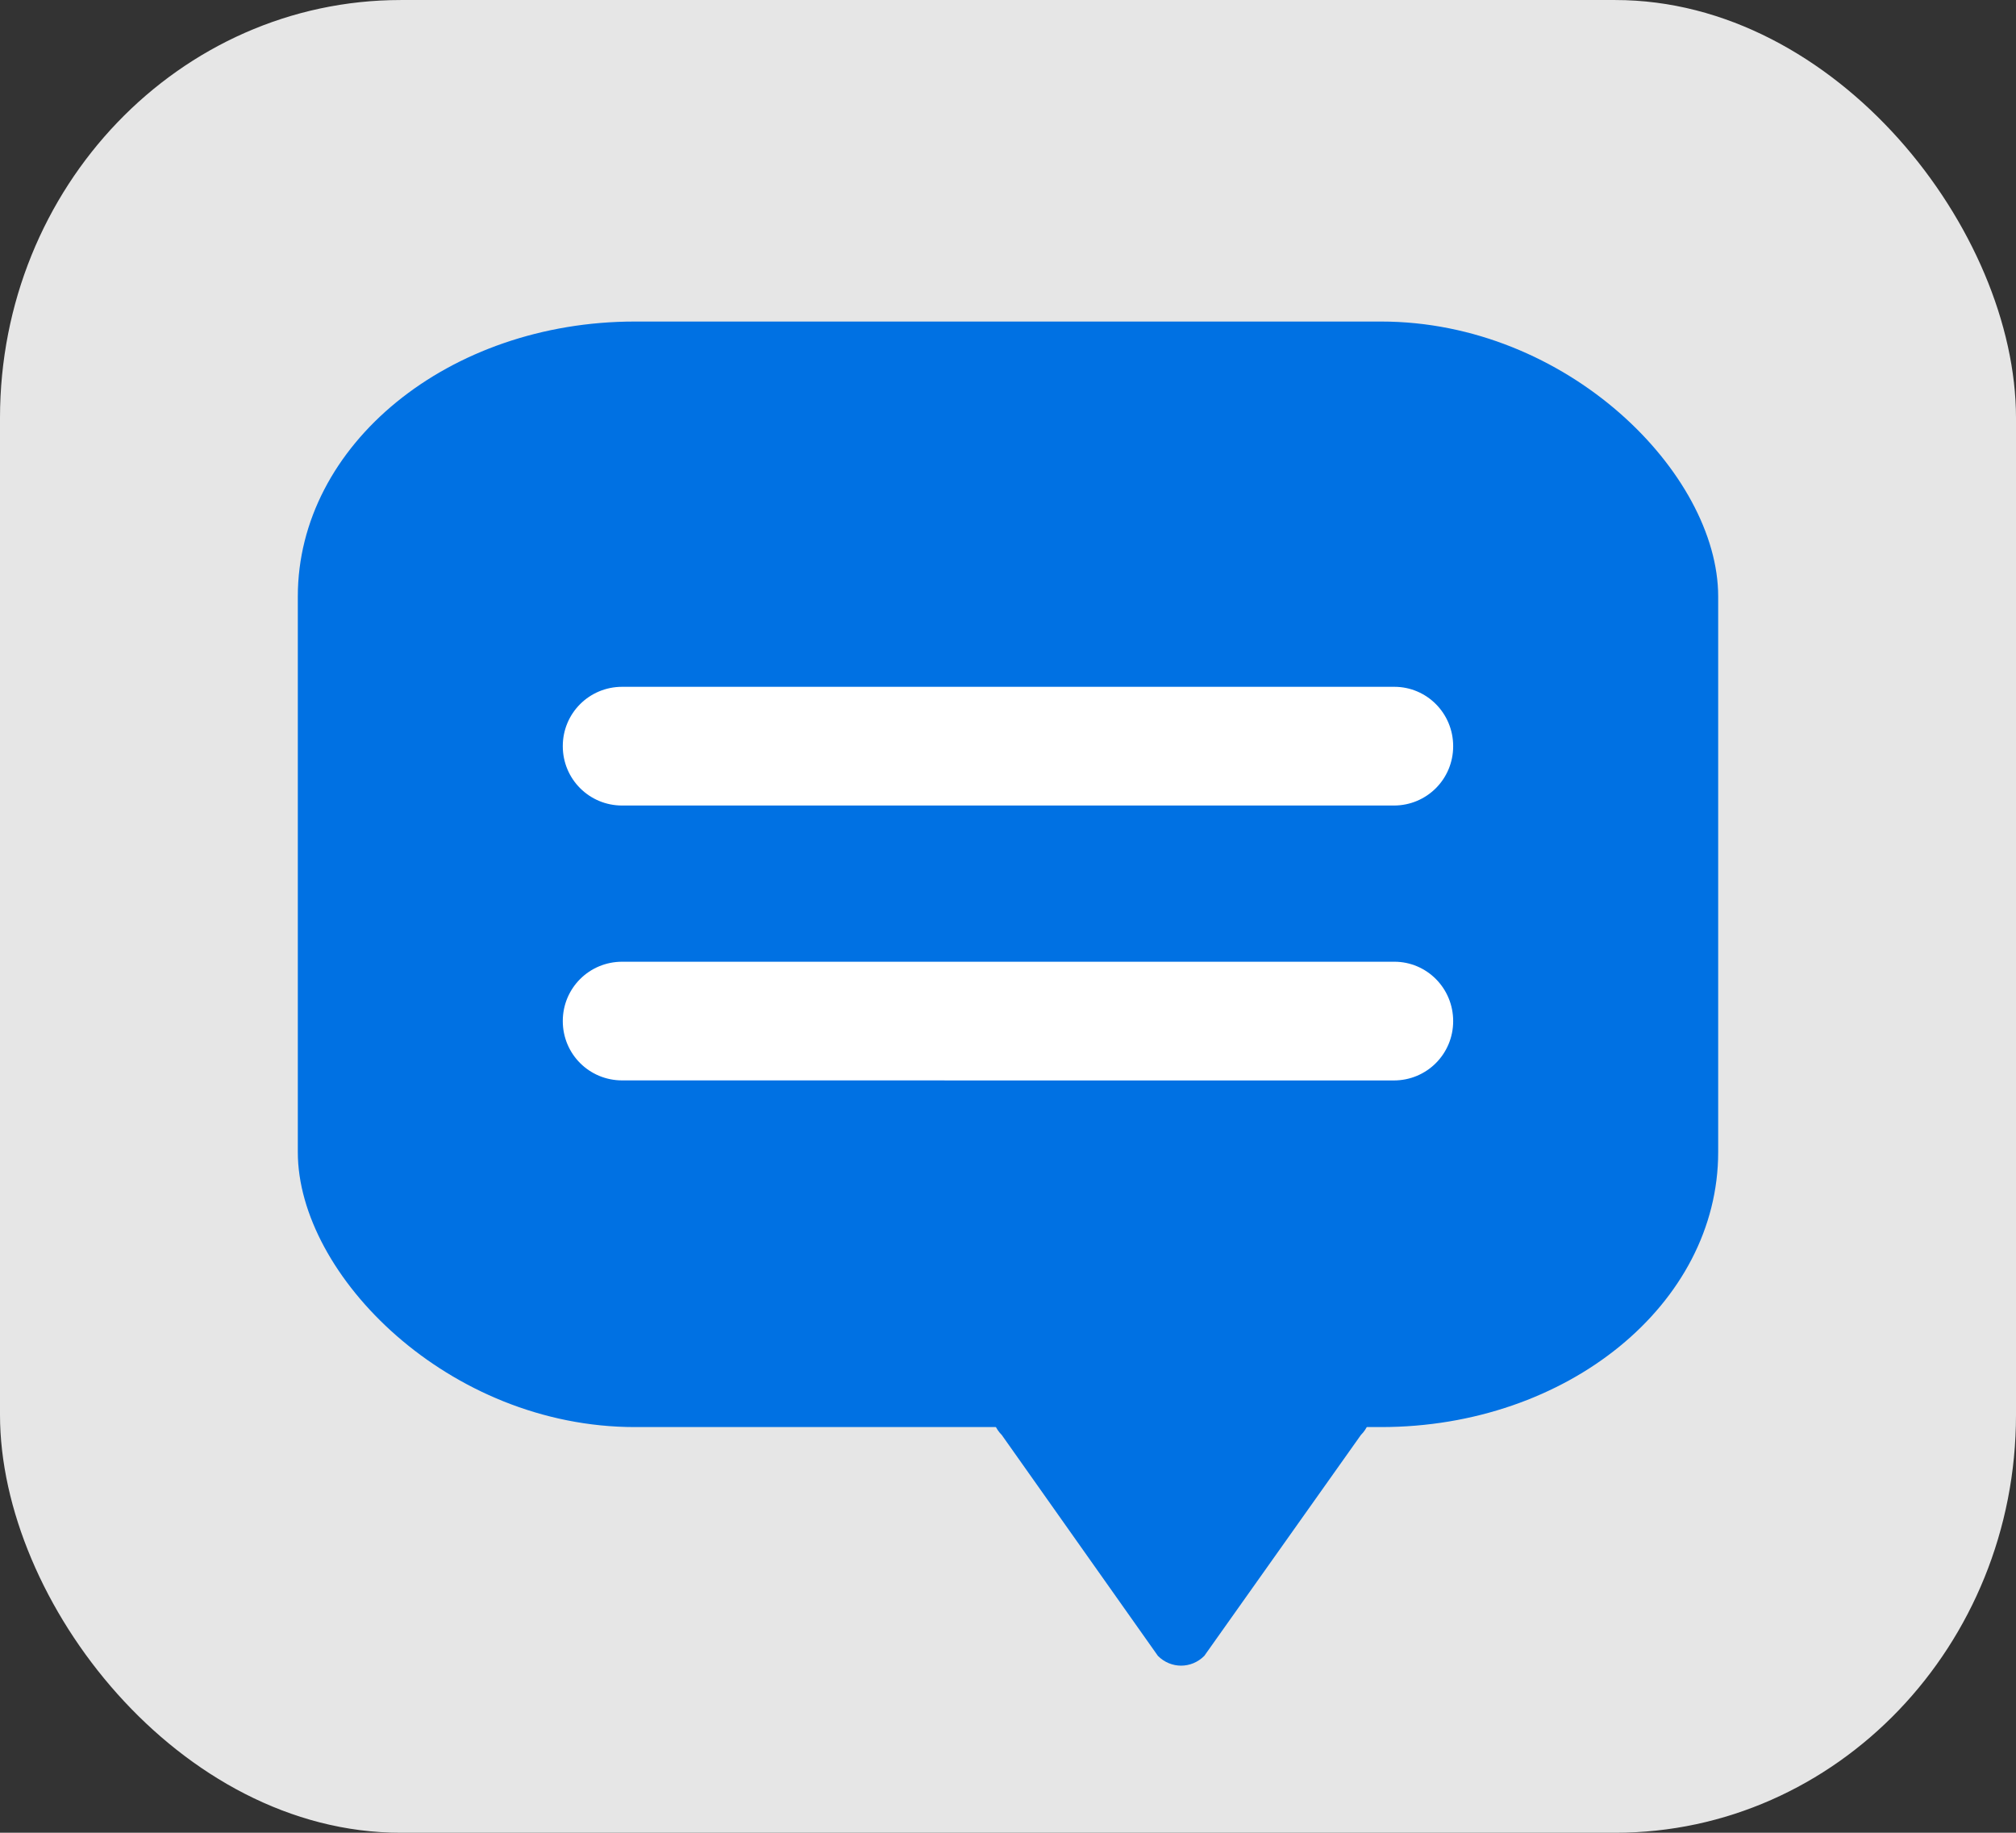
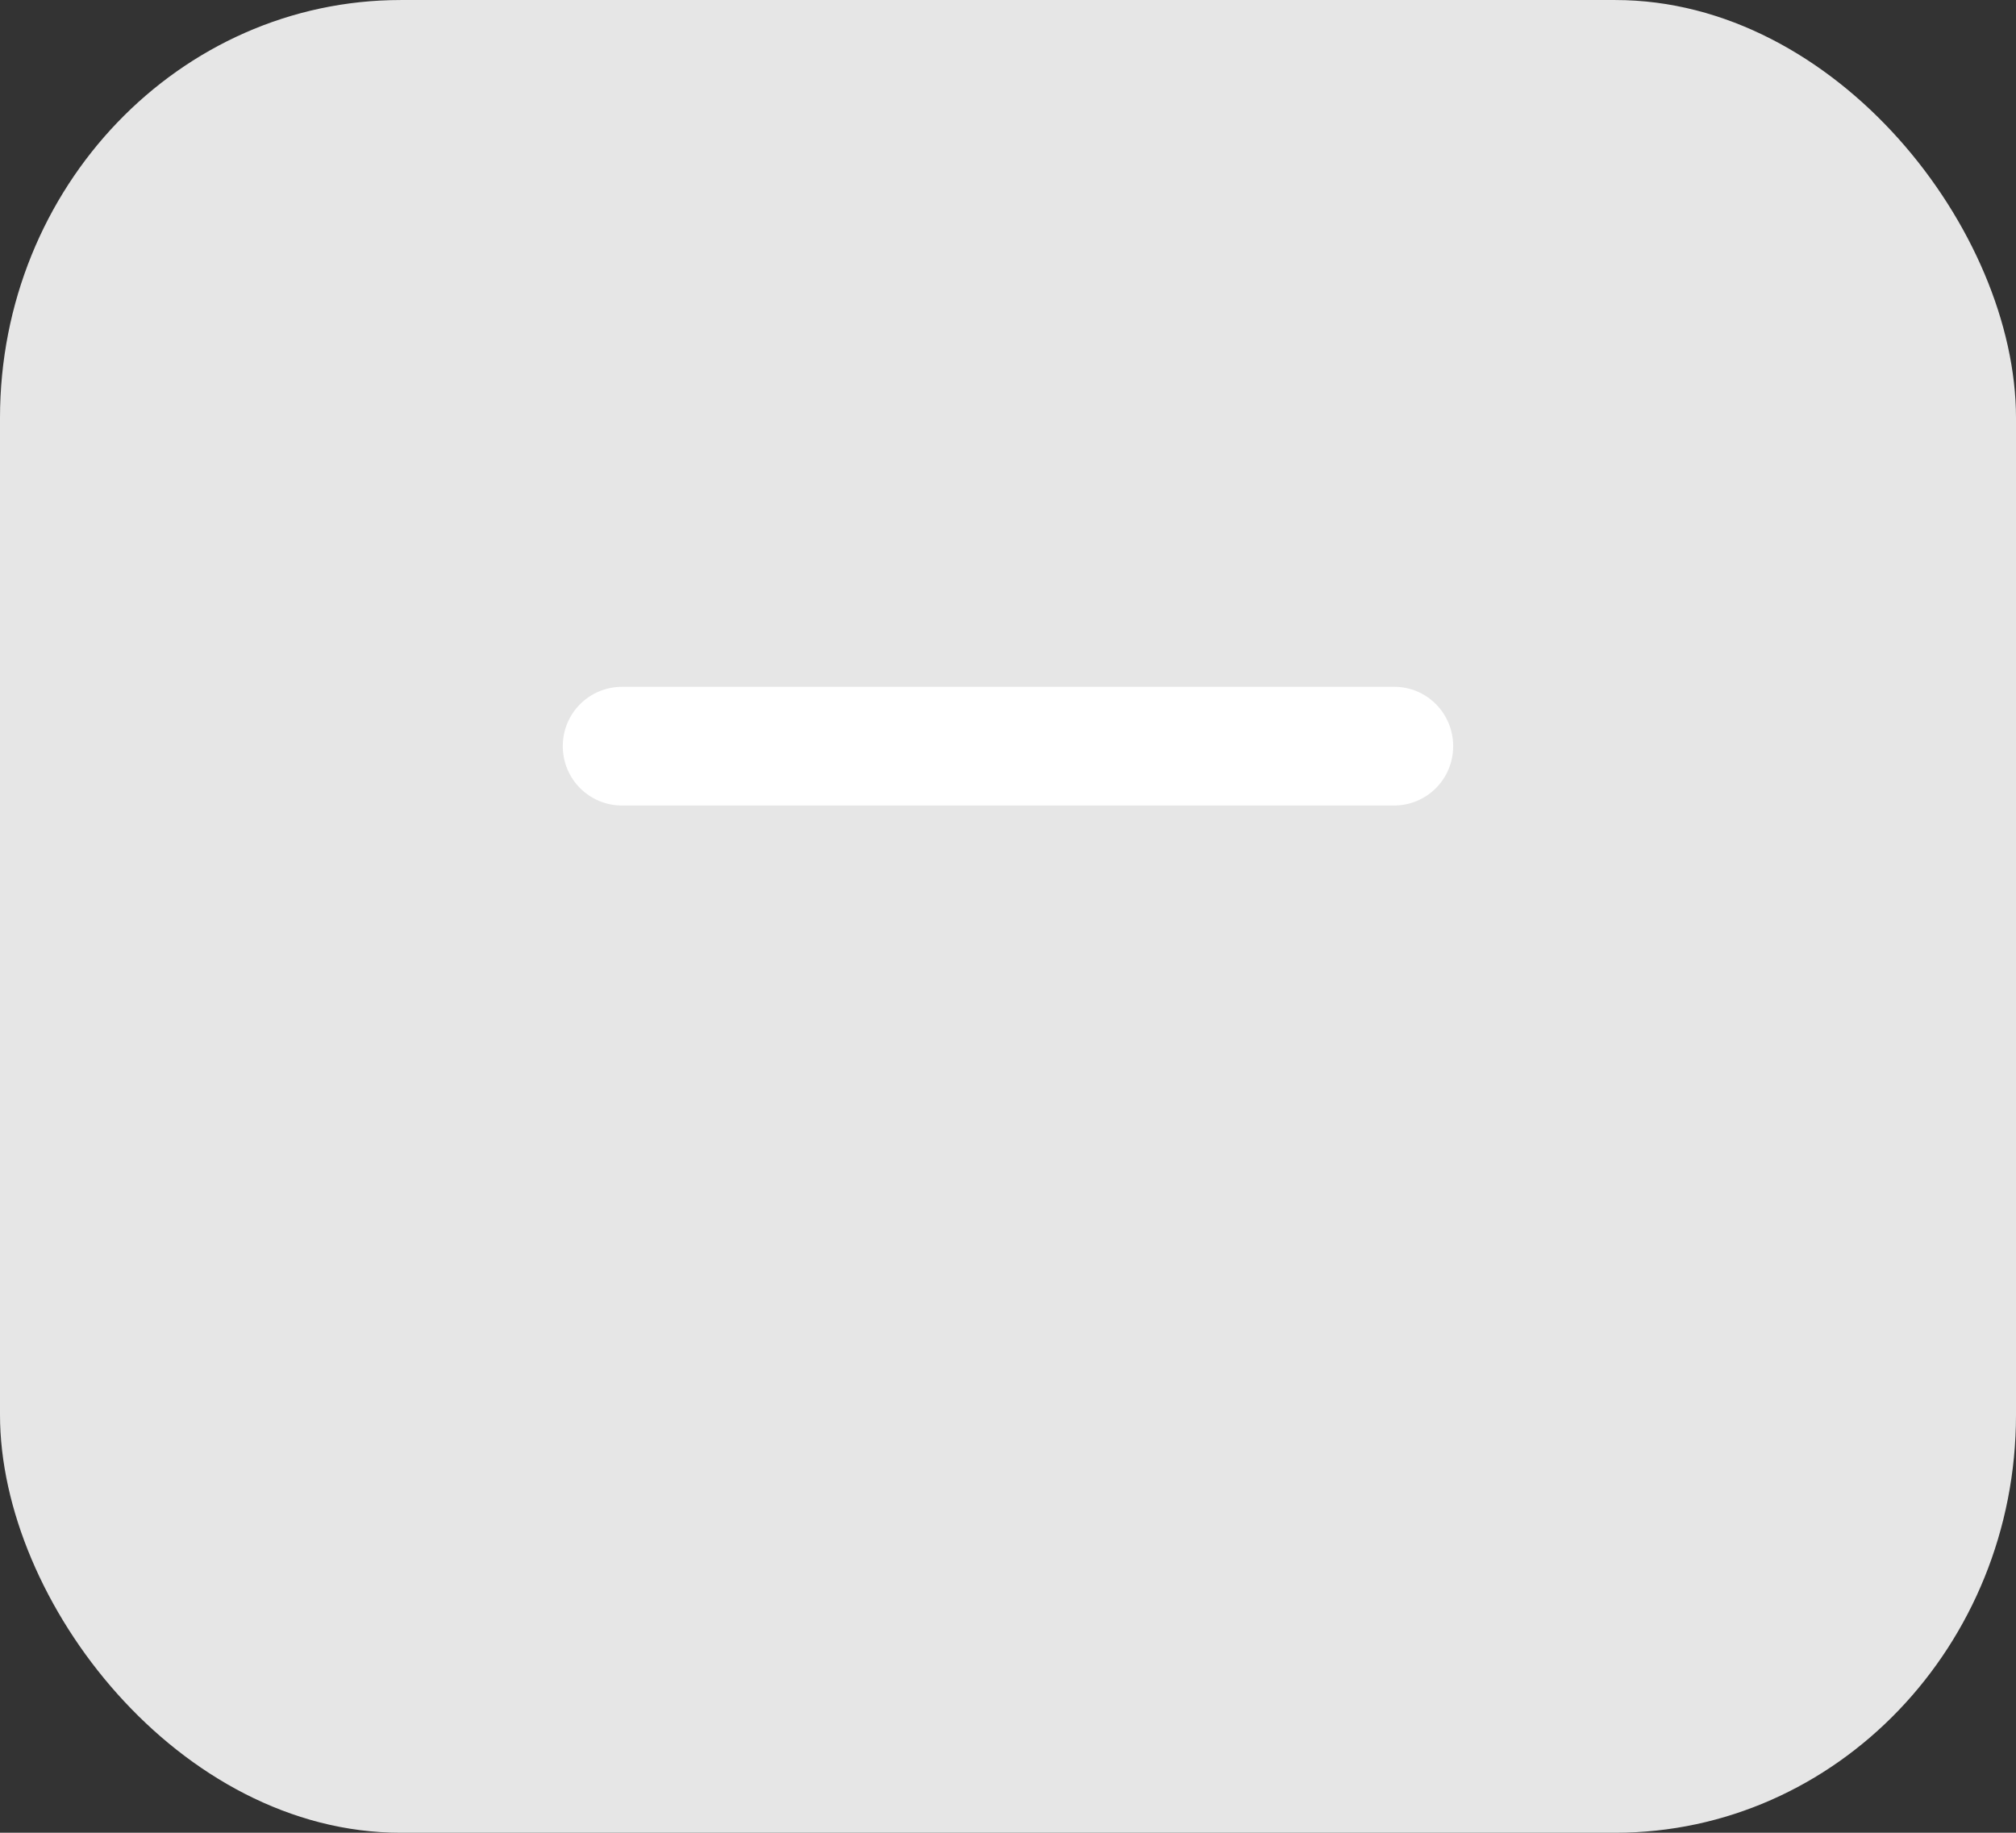
<svg xmlns="http://www.w3.org/2000/svg" xml:space="preserve" width="44px" height="40px" version="1.1" style="shape-rendering:geometricPrecision; text-rendering:geometricPrecision; image-rendering:optimizeQuality; fill-rule:evenodd; clip-rule:evenodd" viewBox="0 0 44 39.999">
  <rect x="0" y="0" width="44" height="39.999" fill="#333333" stroke="none" />
  <defs>
    <style type="text/css">
   
    .fil1 {fill:#0071E3}
    .fil0 {fill:#E6E6E6}
    .fil2 {fill:#0071E3;fill-rule:nonzero}
    .fil3 {fill:white;fill-rule:nonzero}
   
  </style>
  </defs>
  <g id="Layer_x0020_1">
    <rect class="fil0" width="44" height="39.999" rx="8.748" ry="9.122" />
-     <rect class="fil1" x="6.5" y="7.017" width="31" height="24.128" rx="7.357" ry="6" />
-     <path class="fil2" d="M26.284 36.139c-0.283,0.284 -0.729,0.284 -1.012,0l-3.407 -4.82c-0.282,-0.283 -0.282,-0.729 0,-1.012l7.836 0c0.283,0.283 0.283,0.729 0,1.012l-3.417 4.82z" />
-     <path class="fil3" d="M31.716 22.285c0,0.718 -0.576,1.295 -1.295,1.295l-16.842 -0.001c-0.719,0 -1.296,-0.576 -1.296,-1.295l0 0c0,-0.718 0.577,-1.295 1.296,-1.295l16.853 0c0.708,0 1.284,0.577 1.284,1.296l0 0z" />
    <path class="fil3" d="M31.716 16.285c0,0.718 -0.576,1.295 -1.295,1.295l-16.842 0c-0.719,0 -1.296,-0.577 -1.296,-1.296l0 0c0,-0.718 0.577,-1.295 1.296,-1.295l16.853 0c0.708,0 1.284,0.577 1.284,1.296l0 0z" />
  </g>
</svg>